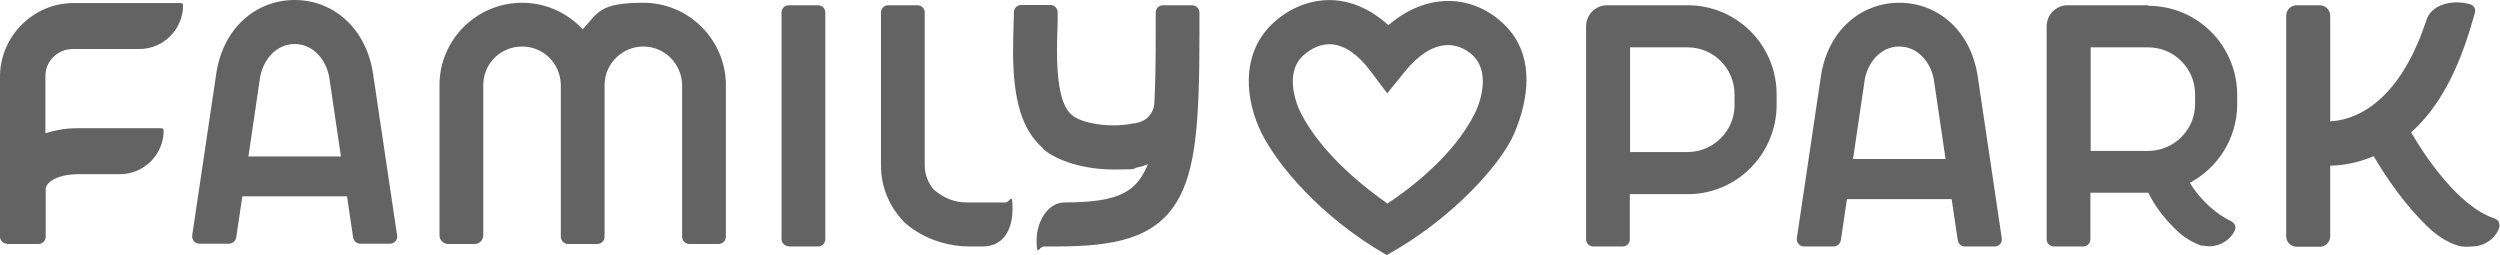
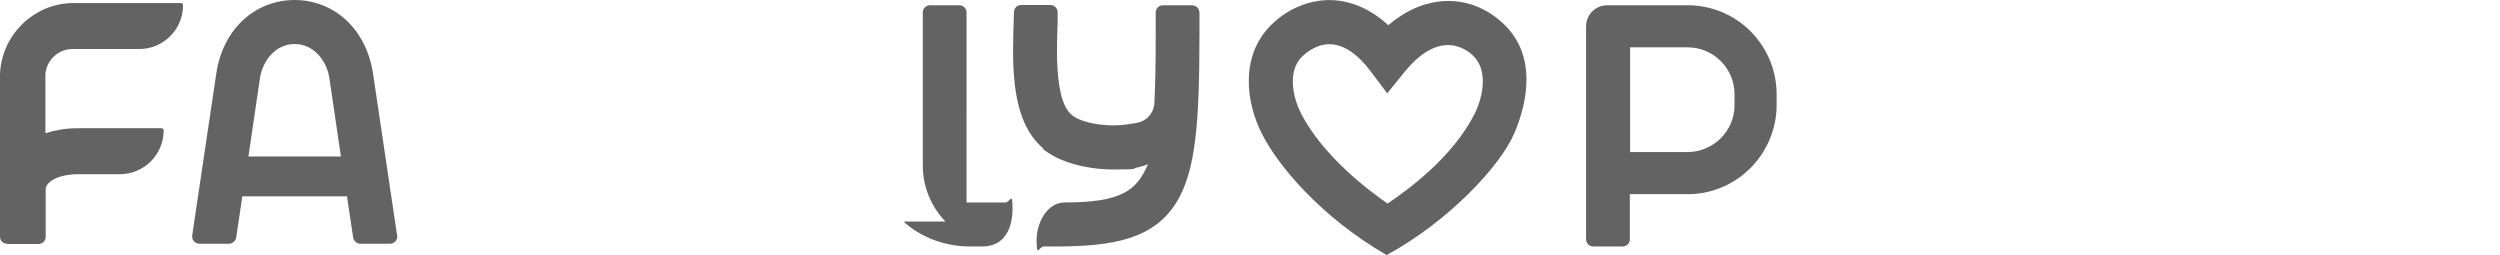
<svg xmlns="http://www.w3.org/2000/svg" id="Layer_1" version="1.1" viewBox="0 0 902.7 92.1">
  <defs>
    <style> .st0 { fill: #636363; } </style>
  </defs>
-   <path id="path14" class="st0" d="M900.5,78.8c-12.8-4.3-24.9-22.4-29.9-31,10-8.9,17.1-22.4,22.2-40.3,0,0,.6-1.9.8-2.7.5-1.7-.4-2.8-1.5-3.2-6.3-1.9-14.1-.2-16,5.7,0,.2,0,.4-.2.6-10.5,31.5-27.6,35.6-34.5,35.9V5.7c0-2.1-1.7-3.8-3.8-3.8h-8.3c-2.1,0-3.8,1.7-3.8,3.8v79.6c0,2.1,1.7,3.8,3.8,3.8h8.3c2.1,0,3.8-1.7,3.8-3.8v-25.5c3.9,0,9.5-.8,15.7-3.4,4.5,7.7,11.6,18.2,20.5,26.4h0s5.3,5.1,11.3,6.2c2,.2,3.7,0,3.7,0,4.4,0,8.4-2.8,9.8-6.7.3-1,0-1.7-.2-2.3-.4-.7-1.5-1.1-1.8-1.3" />
-   <path id="path16" class="st0" d="M262.1,85.5V29.8c-.6-16-13.7-28.8-29.8-28.8s-16.4,3.7-21.9,9.6c-5.4-5.9-13.2-9.6-21.9-9.6-16.3,0-29.7,13.2-29.8,29.5v54.5c0,1.7,1.4,3.1,3.1,3.1h9.6c1.7,0,3.1-1.4,3.1-3.1V30.5c.1-7.6,6.3-13.7,14-13.7s13.7,6,14,13.6v55.1c0,1.4,1.2,2.6,2.6,2.6h10.6c1.4,0,2.6-1.2,2.6-2.6V30.4c.2-7.5,6.4-13.6,14-13.6s13.7,6.1,14,13.6v55.1c0,1.4,1.2,2.6,2.6,2.6h10.6c1.4,0,2.6-1.2,2.6-2.6" />
  <path id="path18" class="st0" d="M609.5,54.9h-20.9V17.1h20.8c9.3,0,16.9,7.6,16.9,16.9v4c0,9.3-7.6,16.8-16.8,16.9ZM609.4,1.9h-29.1c-4.2,0-7.6,3.4-7.6,7.6v76.9c0,1.5,1.2,2.6,2.6,2.6h10.6c1.5,0,2.6-1.2,2.6-2.6v-16.3h22c17-.6,30.6-14.5,31-31.5v-4.9c-.2-17.6-14.5-31.8-32.1-31.8" />
-   <path id="path20" class="st0" d="M754.9,54.4V17.1h20.8c9.3,0,16.9,7.6,16.9,16.9v3.6c0,9.3-7.6,16.8-16.8,16.9h-20.9ZM775.7,1.9h-29.1c-4.2,0-7.6,3.4-7.6,7.6v76.9c0,1.5,1.2,2.6,2.6,2.6h10.6c1.5,0,2.6-1.2,2.6-2.6v-16.8h20.9c3,6,7,10.6,10.9,14.2,3.2,2.9,6.8,4.4,8.2,4.9h.8c4.7,1,9.3-1.4,11.3-5.4h0c.4-.9.3-1.6,0-2.2-.2-.4-.5-.7-.8-.9h0c-.3-.2-.5-.4-.8-.5h0c-4.3-2-10.5-6.9-14.6-13.7,10-5.3,16.9-15.8,17.1-27.8v-4.3c-.2-17.6-14.5-31.8-32.1-31.8" />
-   <path id="path22" class="st0" d="M284.8,89h10.6c1.5,0,2.6-1.2,2.6-2.6V4.5c0-1.5-1.2-2.6-2.6-2.6h-10.6c-1.5,0-2.6,1.2-2.6,2.6v81.8c0,1.5,1.2,2.6,2.6,2.6" />
  <path id="path24" class="st0" d="M2.6,88.1h11.3c1.5,0,2.6-1.2,2.6-2.6v-17.1c0-2.7,4.3-5.4,11.5-5.5h15.3c8.7,0,15.8-7.1,15.8-15.8h0c0-.4-.3-.8-.8-.8h-30.5c-4.1,0-7.9.7-11.4,1.8v-21.2c.3-5.1,4.6-9.2,9.8-9.2h24.1c8.7,0,15.8-7.1,15.8-15.8h0c0-.4-.3-.8-.8-.8H26.4C12.1,1.2.4,12.8,0,27v58.4c0,1.5,1.1,2.6,2.6,2.6" />
-   <path id="path26" class="st0" d="M326.3,80s8.6,9,24,9,2.9,0,4.4,0c8.3,0,10.9-7,10.9-13.6s-.8-2.3-2.6-2.3h-14c-4.4,0-8.3-1.6-11.9-4.7-2-2.4-3.2-5.4-3.2-8.7h0V4.5c0-1.5-1.2-2.6-2.6-2.6h-10.6c-1.5,0-2.6,1.2-2.6,2.6v55.2h0c0,7.9,3.1,15,8.2,20.3" />
+   <path id="path26" class="st0" d="M326.3,80s8.6,9,24,9,2.9,0,4.4,0c8.3,0,10.9-7,10.9-13.6s-.8-2.3-2.6-2.3h-14h0V4.5c0-1.5-1.2-2.6-2.6-2.6h-10.6c-1.5,0-2.6,1.2-2.6,2.6v55.2h0c0,7.9,3.1,15,8.2,20.3" />
  <path id="path28" class="st0" d="M376.5,53.7c5.3,4.5,15.1,7.5,25.6,7.5s5.9-.3,8.9-.8h0c1.4-.3,2.6-.7,3.5-1.1-4,9.4-9.4,13.8-30.1,13.8h0c-6.1,0-10.1,7-10.1,13.6s.8,2.3,2.6,2.3h4.1c21,0,35.7-2.7,43.9-16.1,6.9-11.4,8.2-28.7,8.2-60.7v-7.6c0-1.5-1.2-2.7-2.7-2.7h-10.5c-1.5,0-2.6,1.2-2.6,2.7v7.5c0,9.8-.1,18.2-.5,25.4-.2,2.2-1.5,5.5-5.6,6.7-.4,0-.8.2-1.3.3h-.4c-8.9,1.9-19.1,0-22.5-3-3.7-3.1-5-10.5-5.3-19.7-.1-4.5,0-9.2.2-14.1v-3.2c0-1.5-1.2-2.7-2.6-2.7h-10.6c-1.5,0-2.6,1.2-2.6,2.7v.3c-.2,4.5-.3,11.2-.3,15.1.2,15.9,3,27,11,33.8" />
  <path id="path30" class="st0" d="M89.7,56.5l4.2-28.5c1-6.1,5.6-12.1,12.5-12.1s11.5,6,12.5,12.1l4.2,28.5h-33.5.1ZM143.4,85.1l-8.7-58.5c-2.5-16.5-14.4-26.6-28.3-26.6s-25.8,10-28.3,26.5l-8.7,58.5c-.2,1.6,1,3,2.6,3h10.7c1.3,0,2.4-1,2.6-2.3l2.2-14.8h37.8l2.2,14.8c.2,1.3,1.3,2.3,2.6,2.3h10.7c1.6,0,2.9-1.4,2.6-3" />
-   <path id="path32" class="st0" d="M669.1,57.4l4.2-28.5c1-6.1,5.6-12.1,12.5-12.1s11.5,6,12.5,12.1l4.2,28.5h-33.5,0ZM722.8,86l-8.7-58.5c-2.5-16.5-14.4-26.5-28.3-26.5s-25.8,10-28.3,26.5l-8.7,58.5c-.2,1.6,1,3,2.6,3h10.7c1.3,0,2.4-1,2.6-2.3l2.2-14.8h37.8l2.2,14.8c.2,1.3,1.3,2.3,2.6,2.3h10.7c1.6,0,2.9-1.4,2.6-3" />
  <path id="path34" class="st0" d="M501,73.5c-7.5-5.2-23.5-17.5-31.2-32.5h0c-2.6-5-5.4-15.1.5-20.7,1.5-1.4,5.4-4.7,10.6-4.3,4.7.4,9.5,3.7,13.9,9.6l6.1,8.1,6.4-7.9c4.8-5.9,9.9-9.2,14.8-9.5,4.8-.3,8.3,2.3,9.9,3.9,5.3,5.2,3.6,14.5.5,20.8-7.8,15.6-24,27.5-31.5,32.5h0ZM543.1,8.8c-6.1-5.9-13.8-8.9-21.9-8.4-5.1.3-12.3,2.2-19.9,8.7-7.2-6.6-14.2-8.6-19.2-9-8.2-.6-16.5,2.5-22.9,8.7-11.7,11.4-9.2,28.3-3.6,39.4,5.6,11.2,21,30,45.1,43.9,22.5-12.3,41-32.1,46.1-44,5.1-12,7.8-28.2-3.7-39.3" />
</svg>